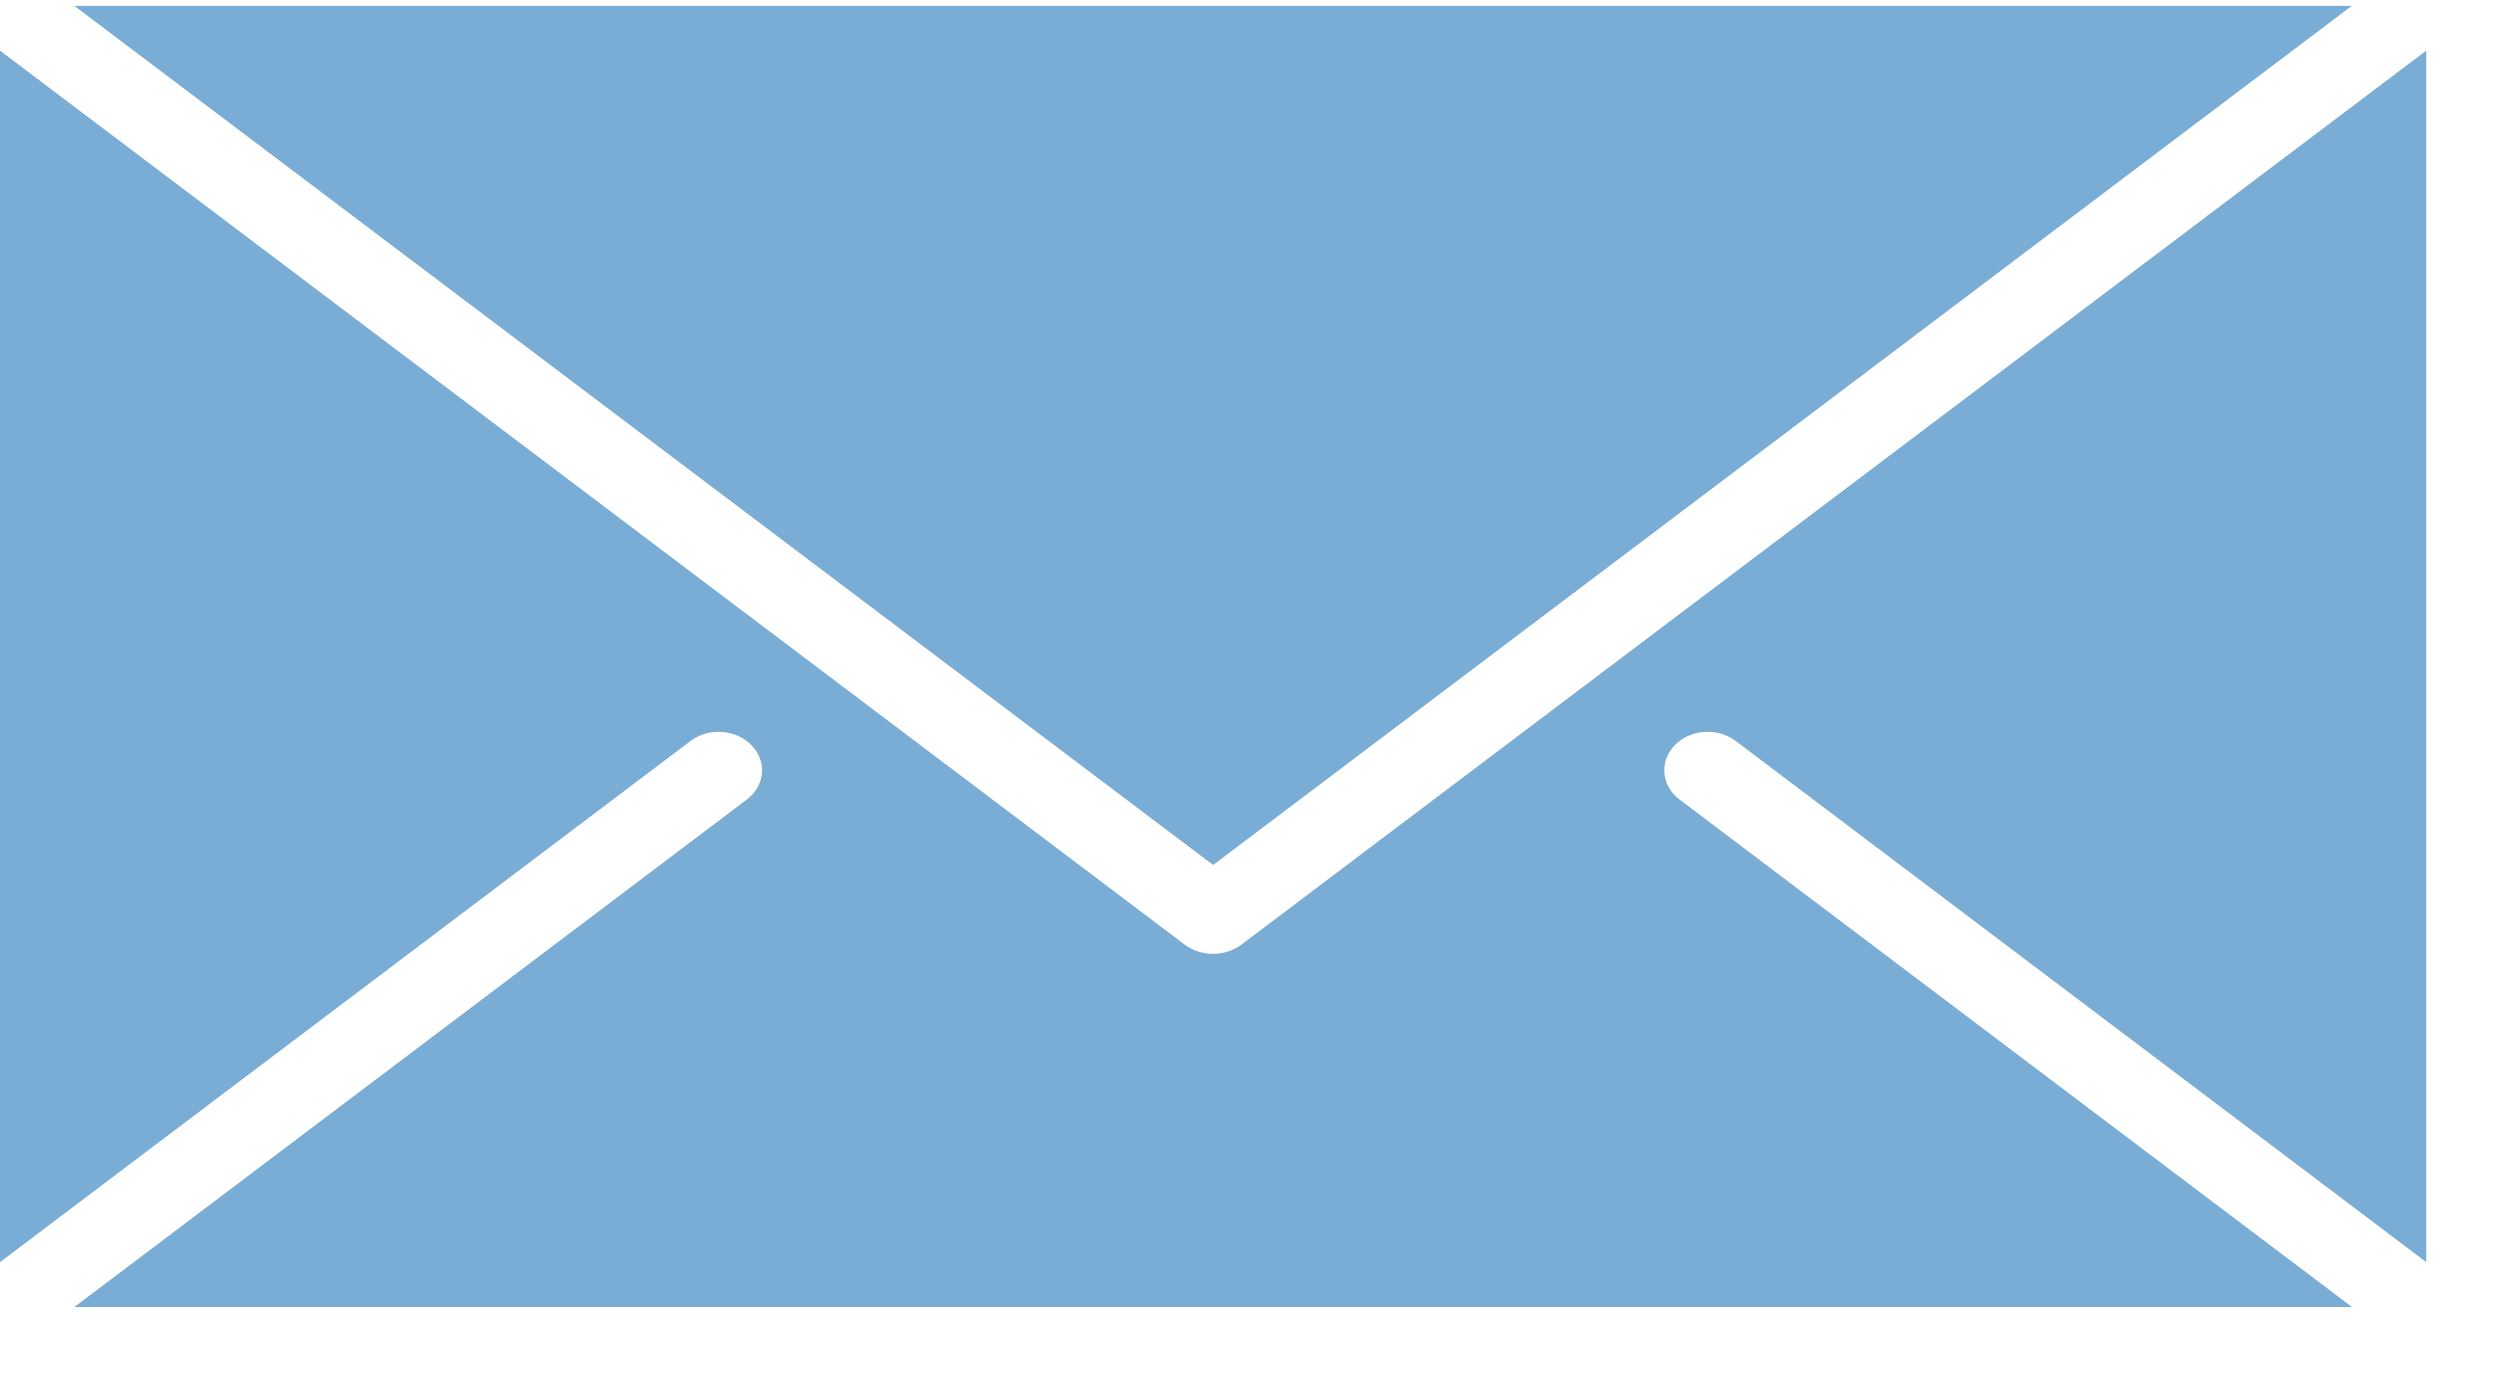
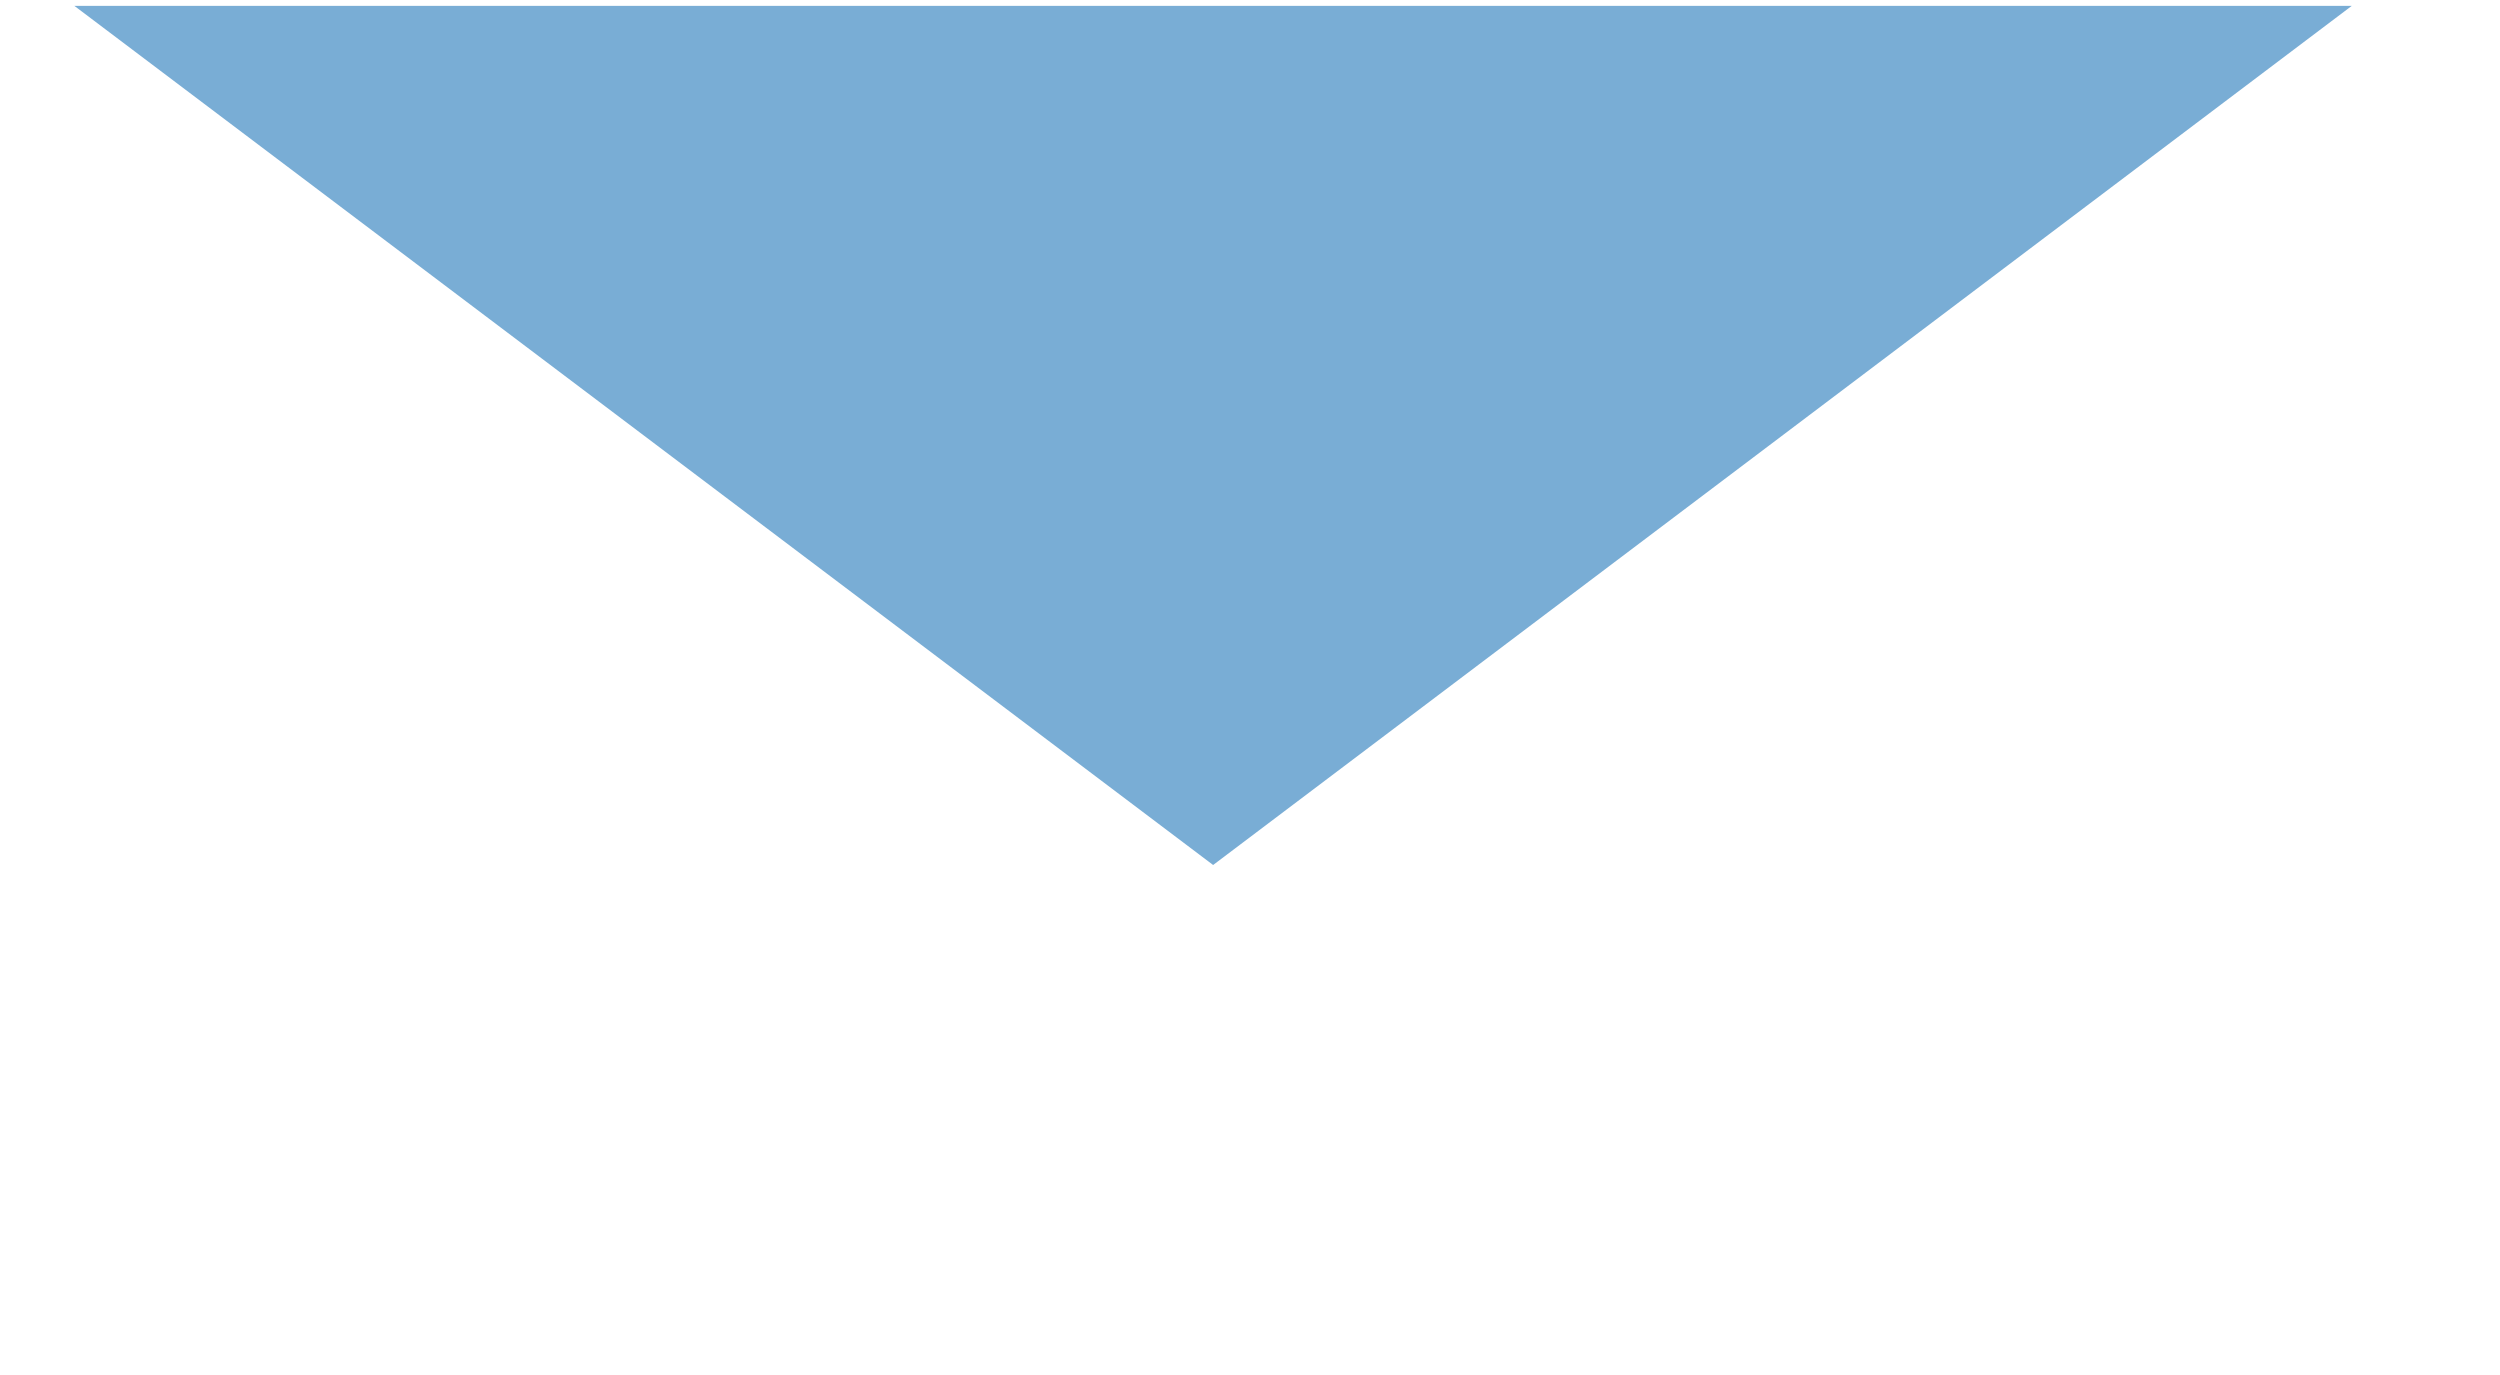
<svg xmlns="http://www.w3.org/2000/svg" width="20" height="11" viewBox="0 0 20 11" fill="none">
  <path d="M9.705 6.92L18.814 0.047H0.595L9.705 6.92Z" fill="#79ADD5" />
-   <path d="M13.886 5.928L19.41 10.097V0.405L9.93 7.558C9.865 7.606 9.785 7.631 9.705 7.631C9.625 7.631 9.544 7.606 9.479 7.558L0 0.405V10.097L5.524 5.928C5.67 5.818 5.889 5.833 6.013 5.963C6.138 6.092 6.12 6.286 5.975 6.396L0.595 10.456H18.816L13.436 6.396C13.29 6.286 13.273 6.092 13.397 5.963C13.521 5.833 13.74 5.818 13.886 5.928H13.886Z" fill="#79ADD5" />
</svg>